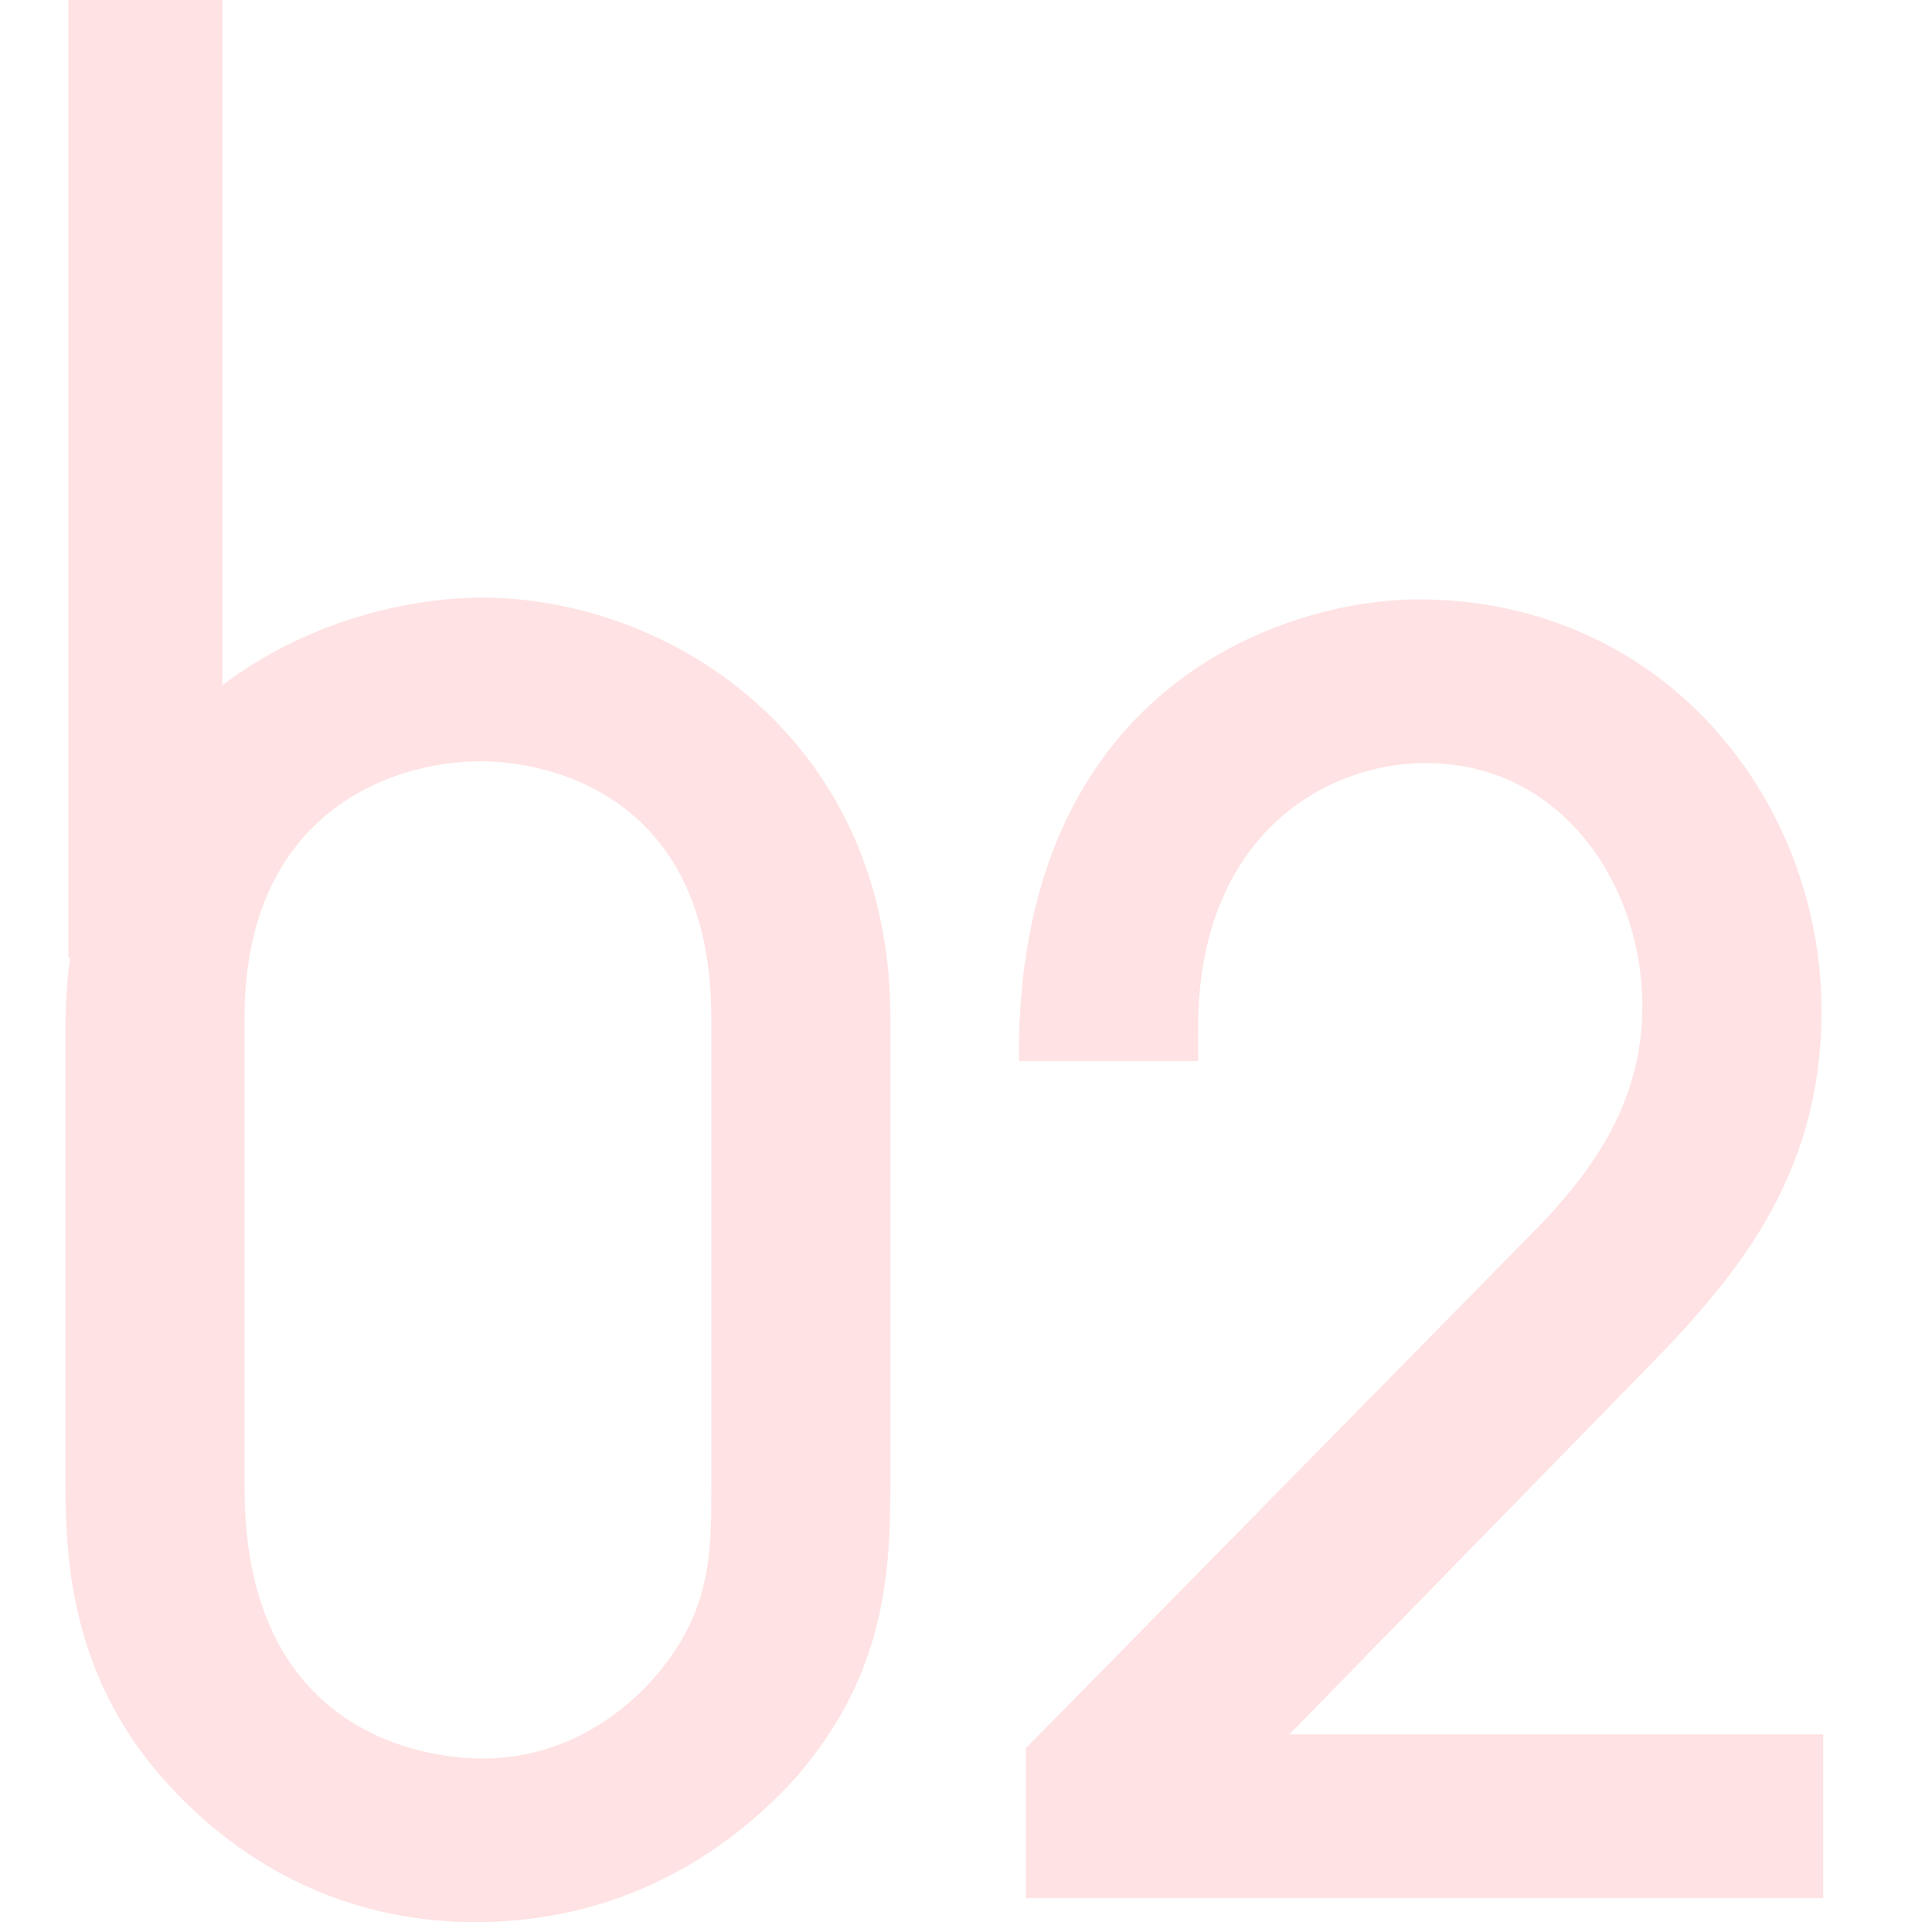
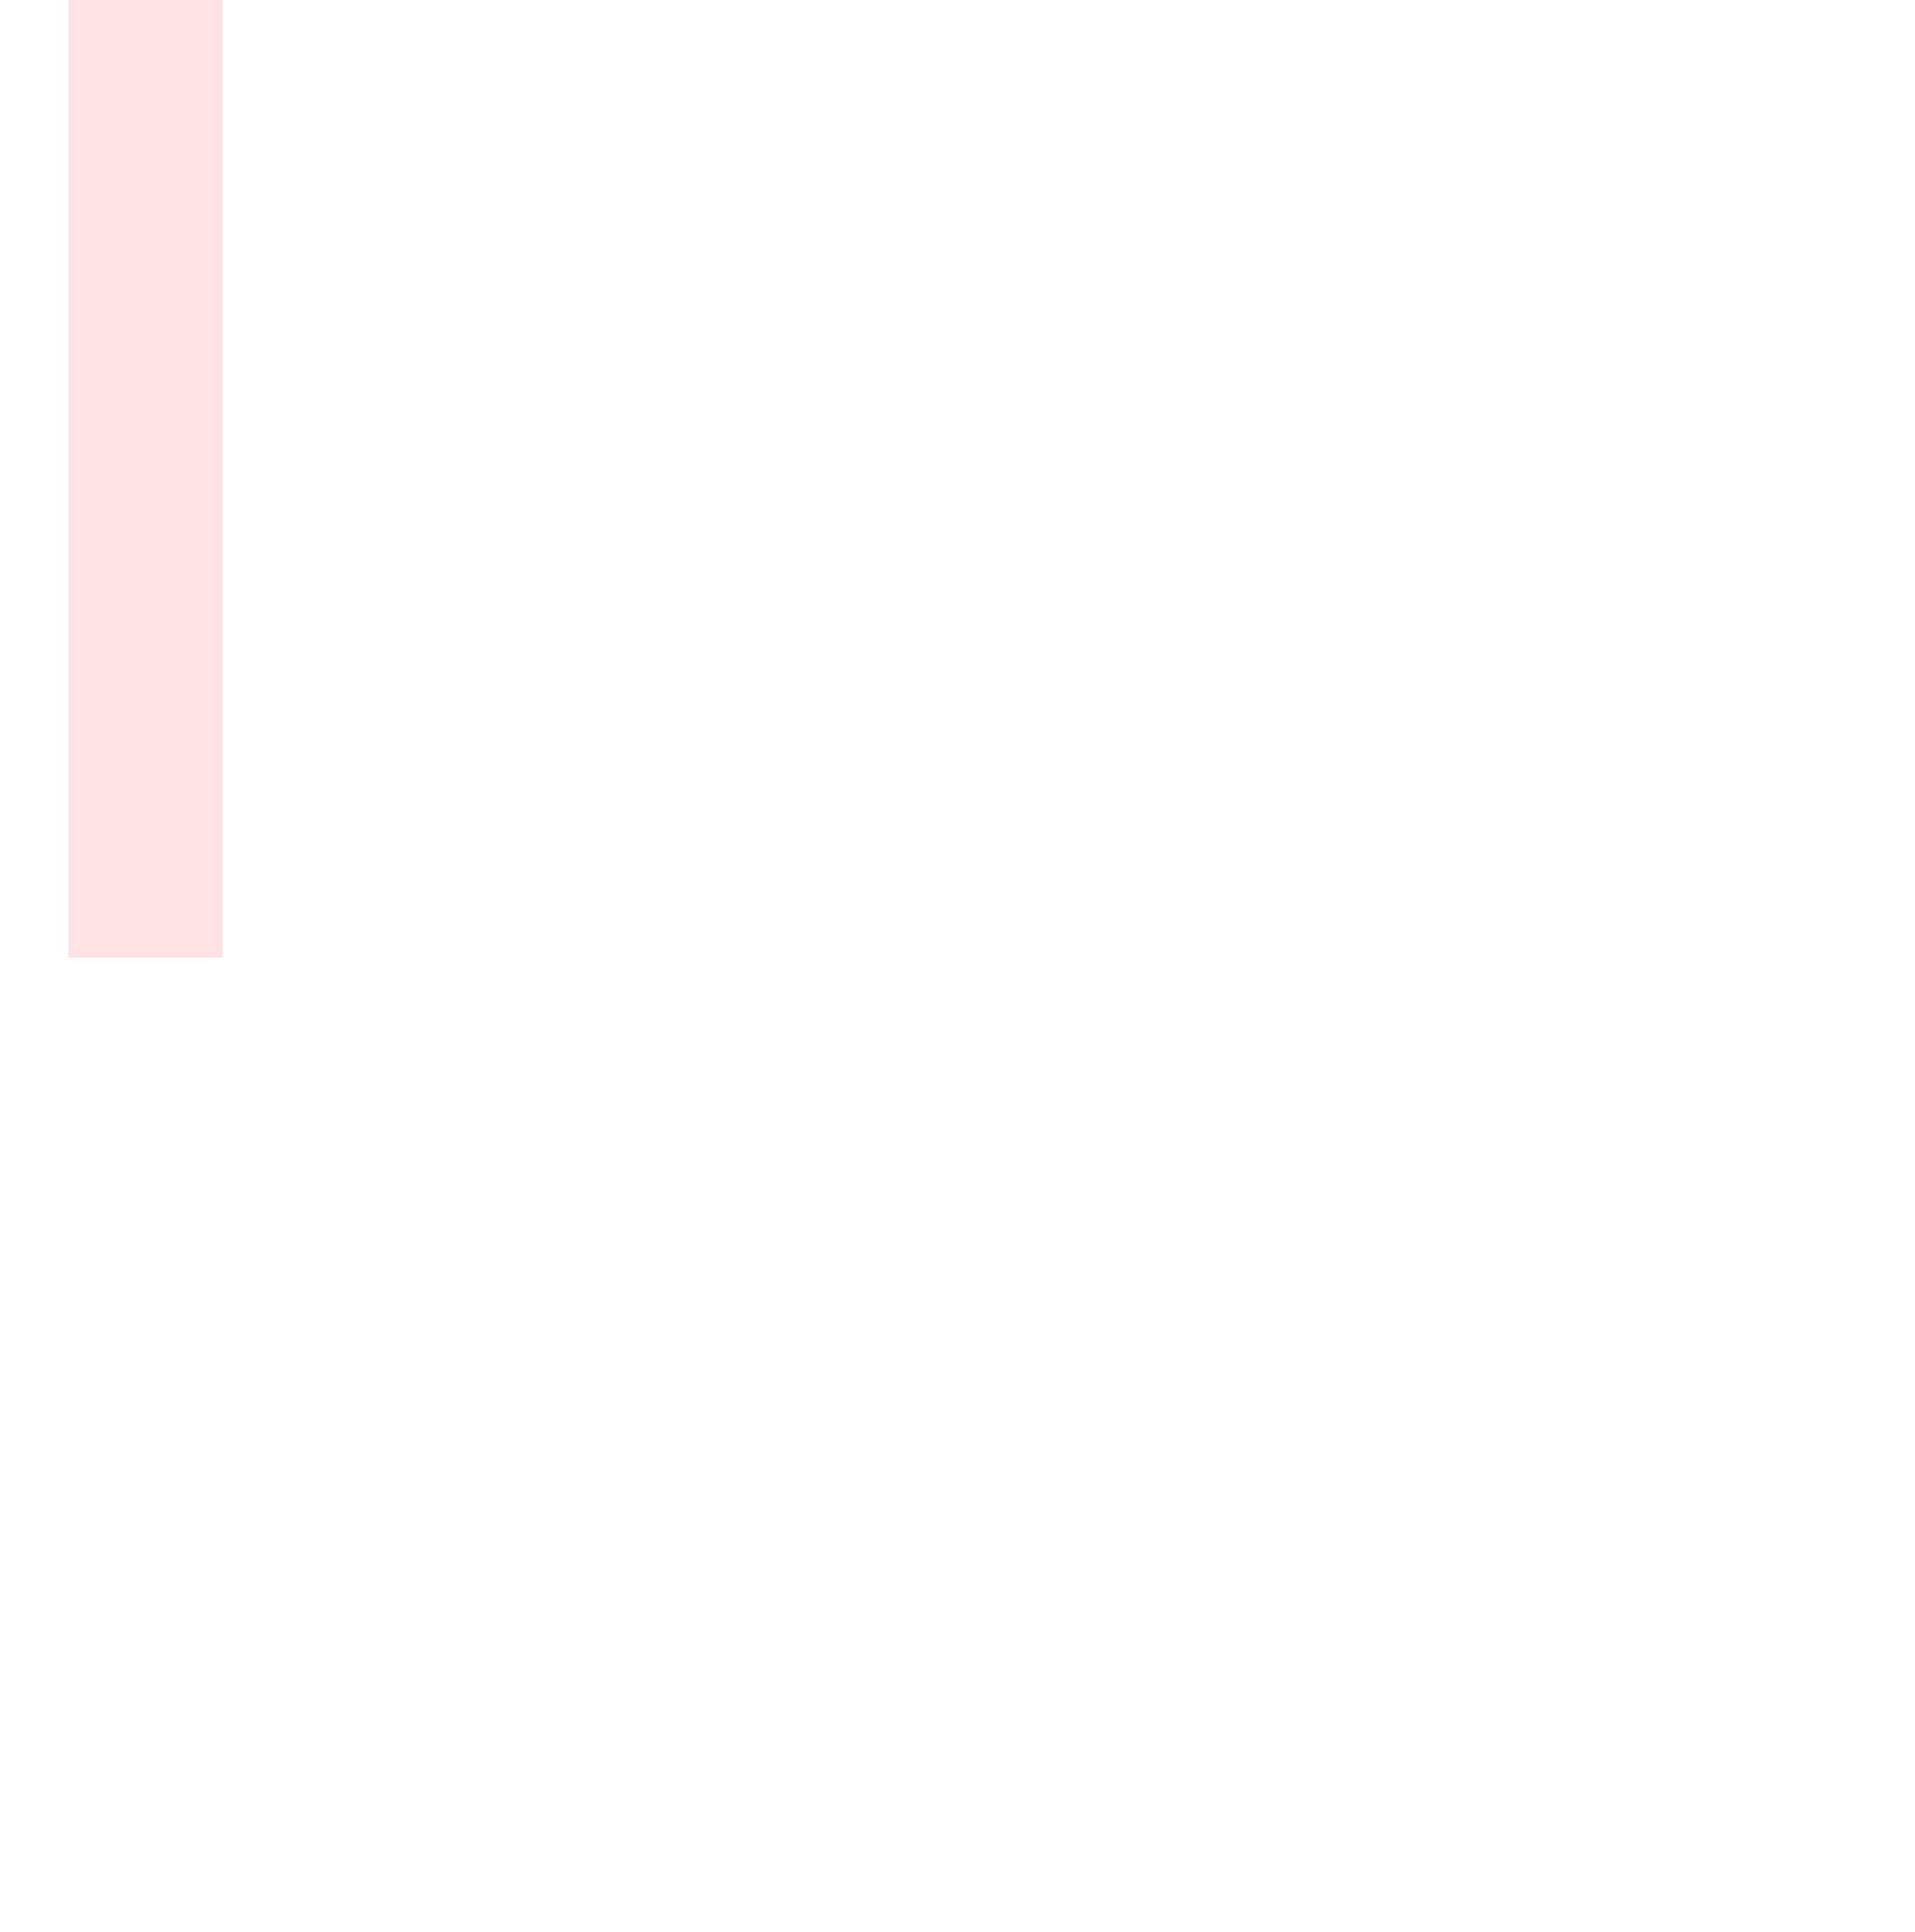
<svg xmlns="http://www.w3.org/2000/svg" width="112" height="113" viewBox="0 0 112 113" fill="none">
  <rect x="4" width="9" height="56" fill="#FFE2E3" />
-   <path d="M52.074 59.531V87.028C52.074 92.769 51.469 98.208 46.635 103.849C43.21 107.676 37.066 112.41 27.799 112.41C18.332 112.41 12.188 107.273 8.964 103.345C3.827 97.1 3.827 90.15 3.827 86.222V60.236C3.827 41.3 18.735 34.954 28.202 34.954C39.282 34.954 52.074 43.314 52.074 59.531ZM41.599 87.028V59.531C41.599 46.437 32.03 44.523 28.102 44.523C22.864 44.523 14.303 47.545 14.303 59.531V87.028C14.303 102.439 26.389 102.841 28.202 102.841C32.332 102.841 35.757 100.928 38.275 98.108C41.599 94.28 41.599 90.855 41.599 87.028ZM106.634 111H59.999V102.237L89.31 72.423C92.936 68.797 96.058 64.668 96.058 58.825C96.058 51.976 91.526 44.624 83.367 44.624C77.626 44.624 70.072 48.753 70.072 60.135V62.049H59.596C59.395 40.091 75.209 35.055 82.964 35.055C97.267 35.055 106.533 46.739 106.533 59.128C106.533 68.999 101.296 74.941 96.159 80.179L75.41 101.431H106.634V111Z" fill="#FFE2E3" />
</svg>